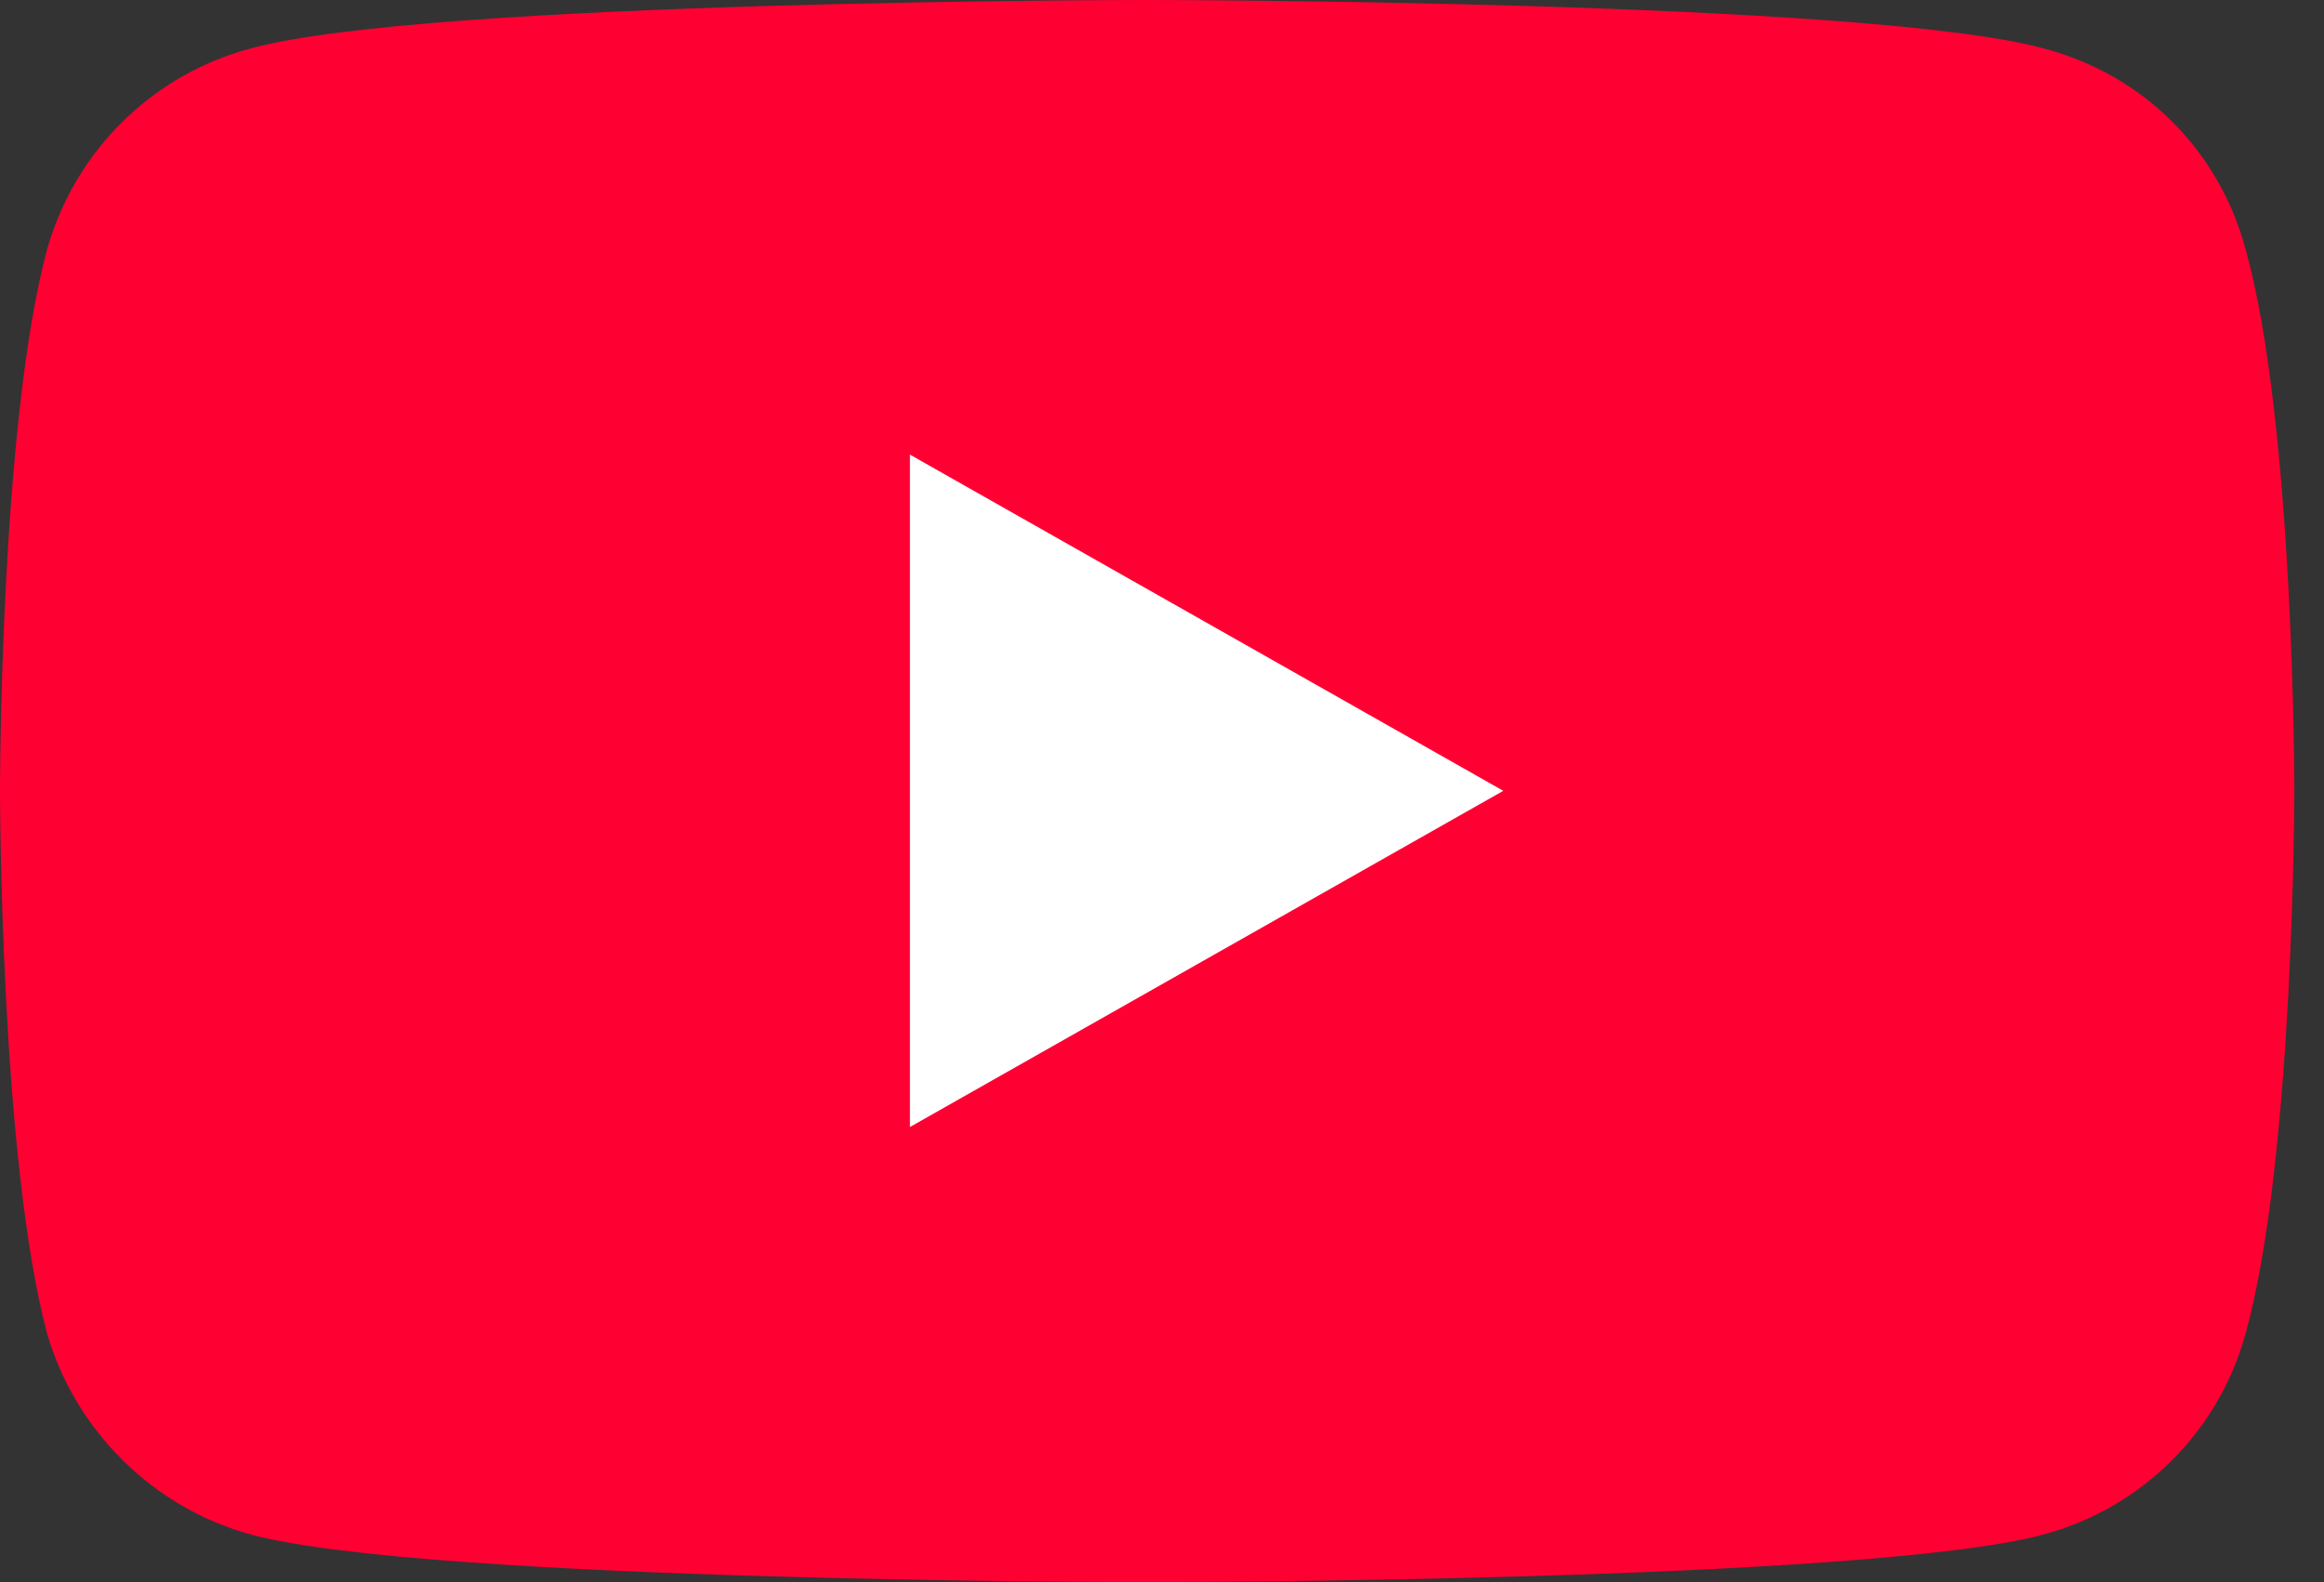
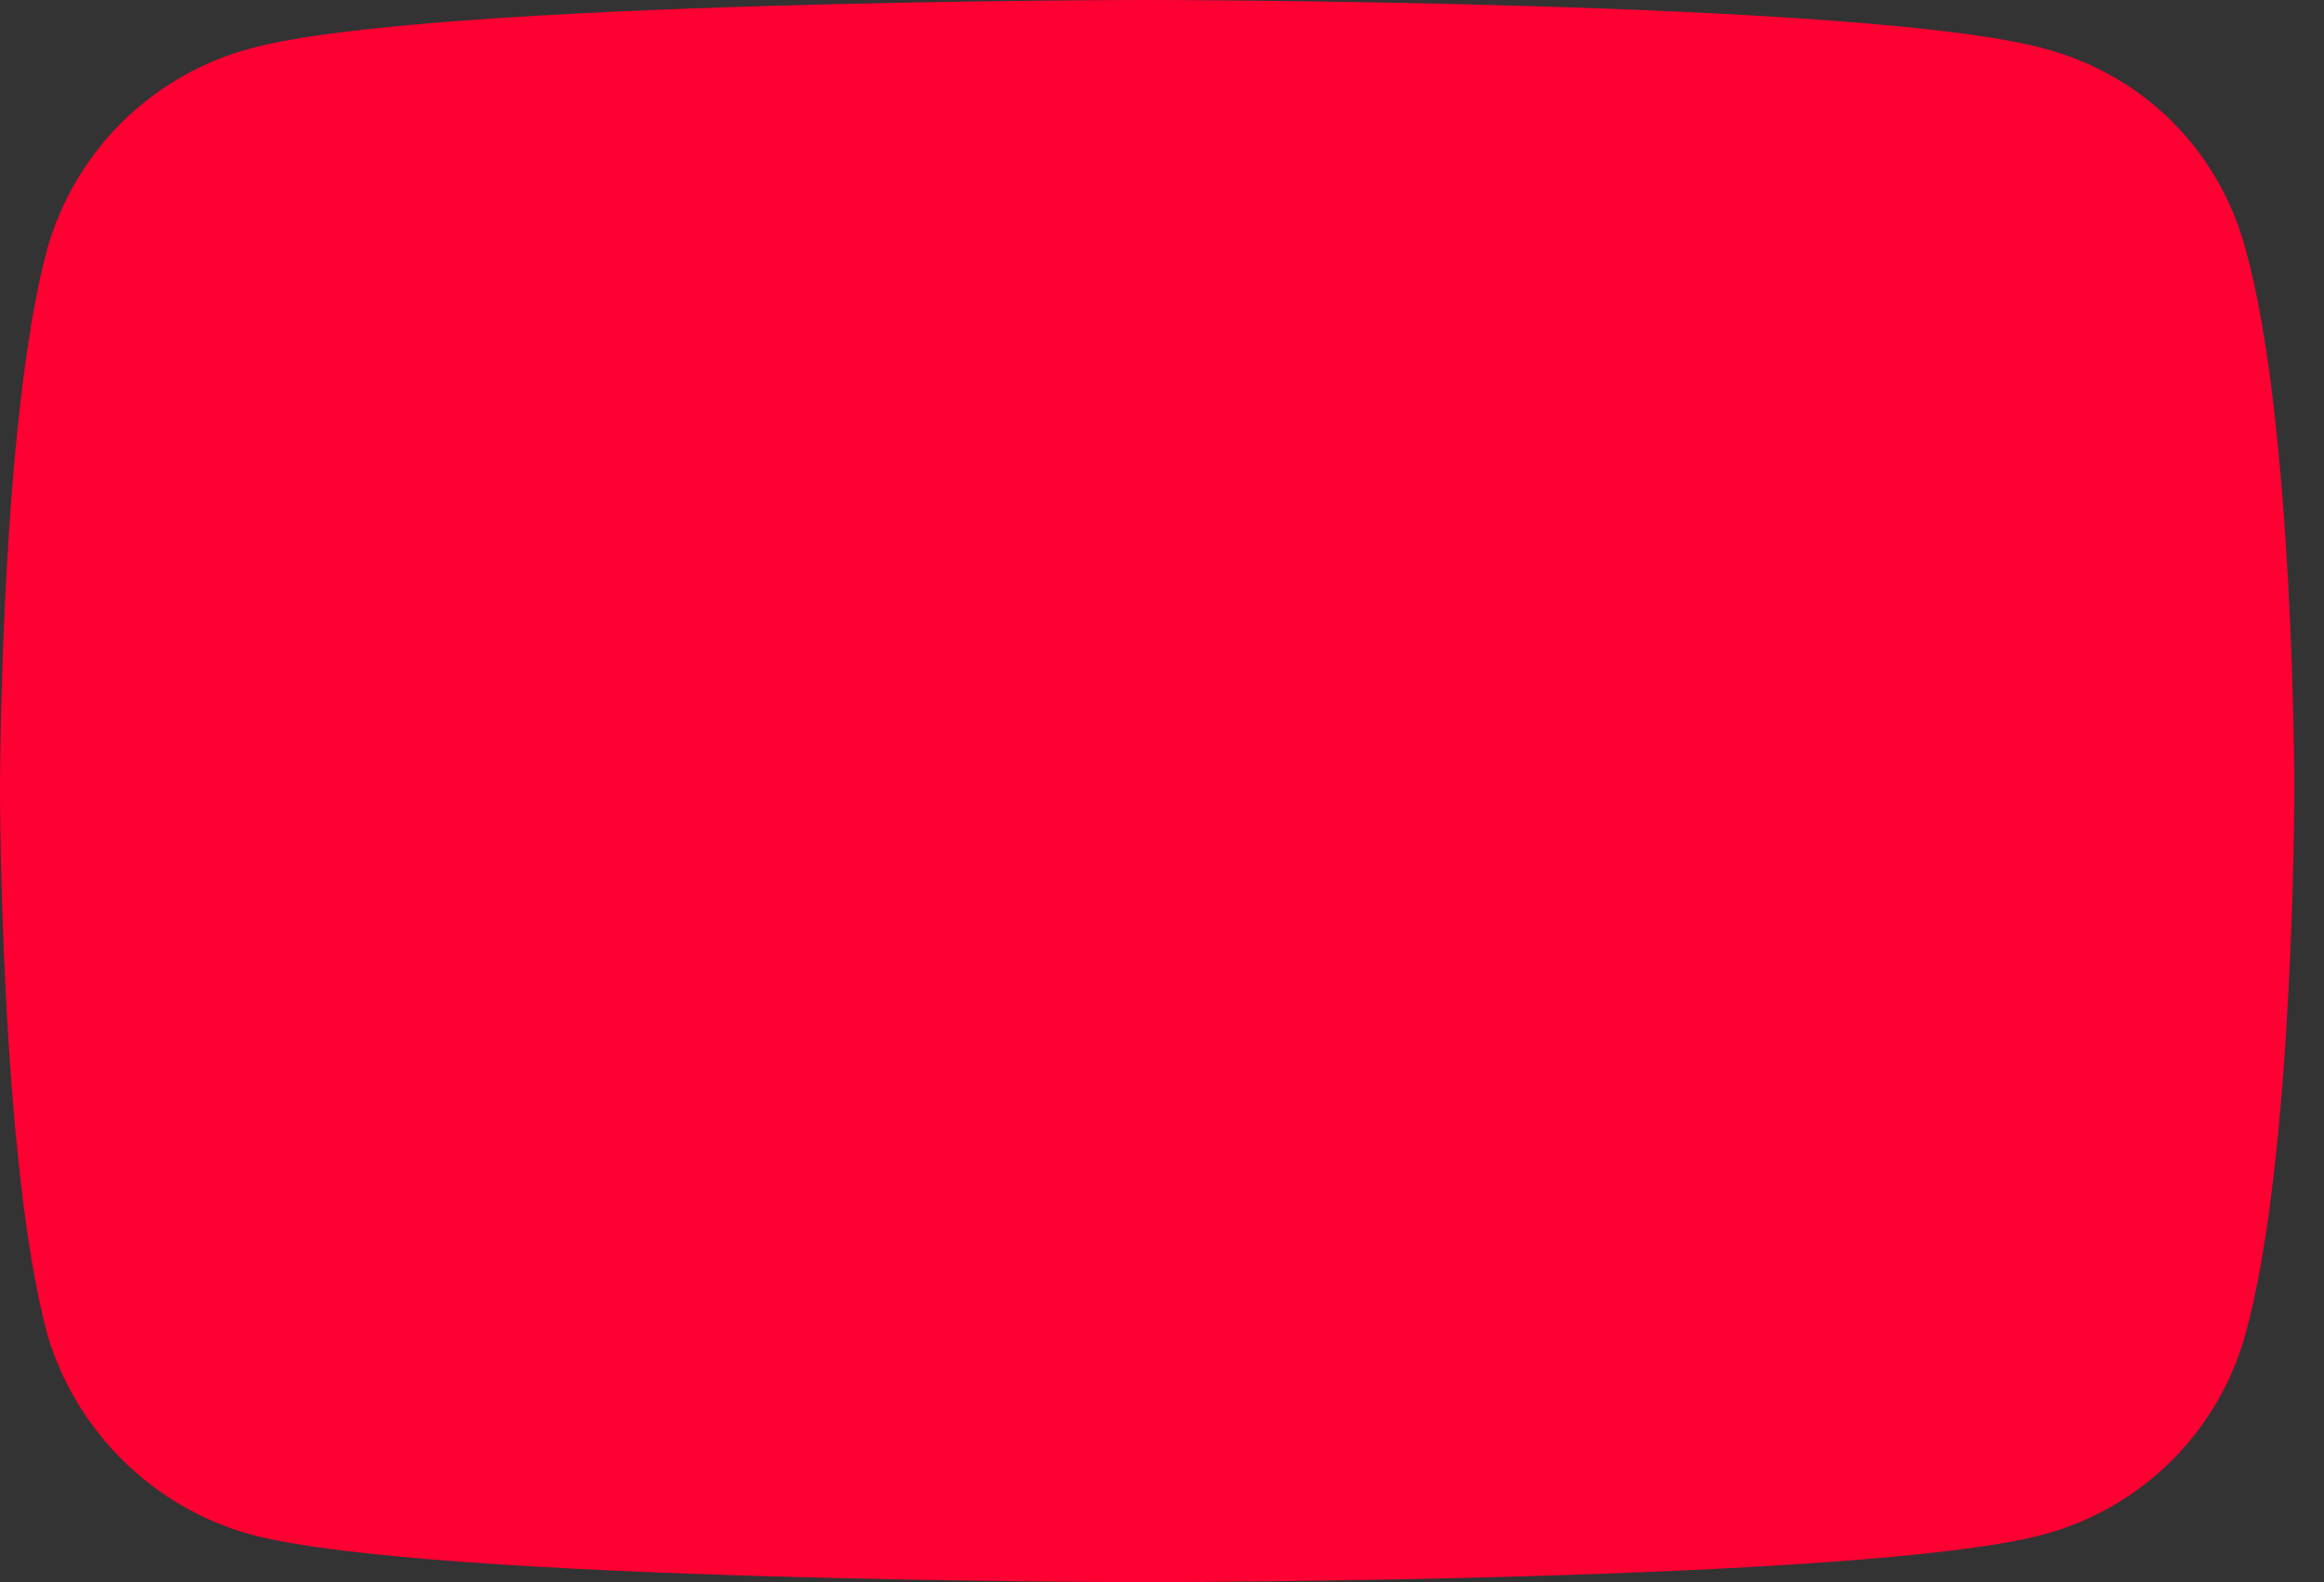
<svg xmlns="http://www.w3.org/2000/svg" width="47" height="32" viewBox="0 0 47 32" fill="none">
  <rect x="0" y="0" width="47" height="32" fill="#333333" stroke="none" />
  <g id="layer1">
    <g id="g2366">
      <path id="path1412" d="M23.176 32C23.176 32 37.711 32 41.317 31.04C43.347 30.496 44.873 28.928 45.409 26.992C46.4 23.44 46.4 15.968 46.4 15.968C46.4 15.968 46.4 8.544 45.409 5.024C44.873 3.04 43.347 1.504 41.317 0.976C37.711 -3.81922e-06 23.176 0 23.176 0C23.176 0 8.673 -3.81922e-06 5.083 0.976C3.086 1.504 1.527 3.04 0.958 5.024C2.72801e-07 8.544 0 15.968 0 15.968C0 15.968 2.72801e-07 23.44 0.958 26.992C1.527 28.928 3.086 30.496 5.083 31.04C8.673 32 23.176 32 23.176 32Z" fill="#FF0033" />
-       <path id="path1414" d="M30.402 15.995L18.402 9.195V22.795L30.402 15.995Z" fill="white" />
    </g>
  </g>
</svg>